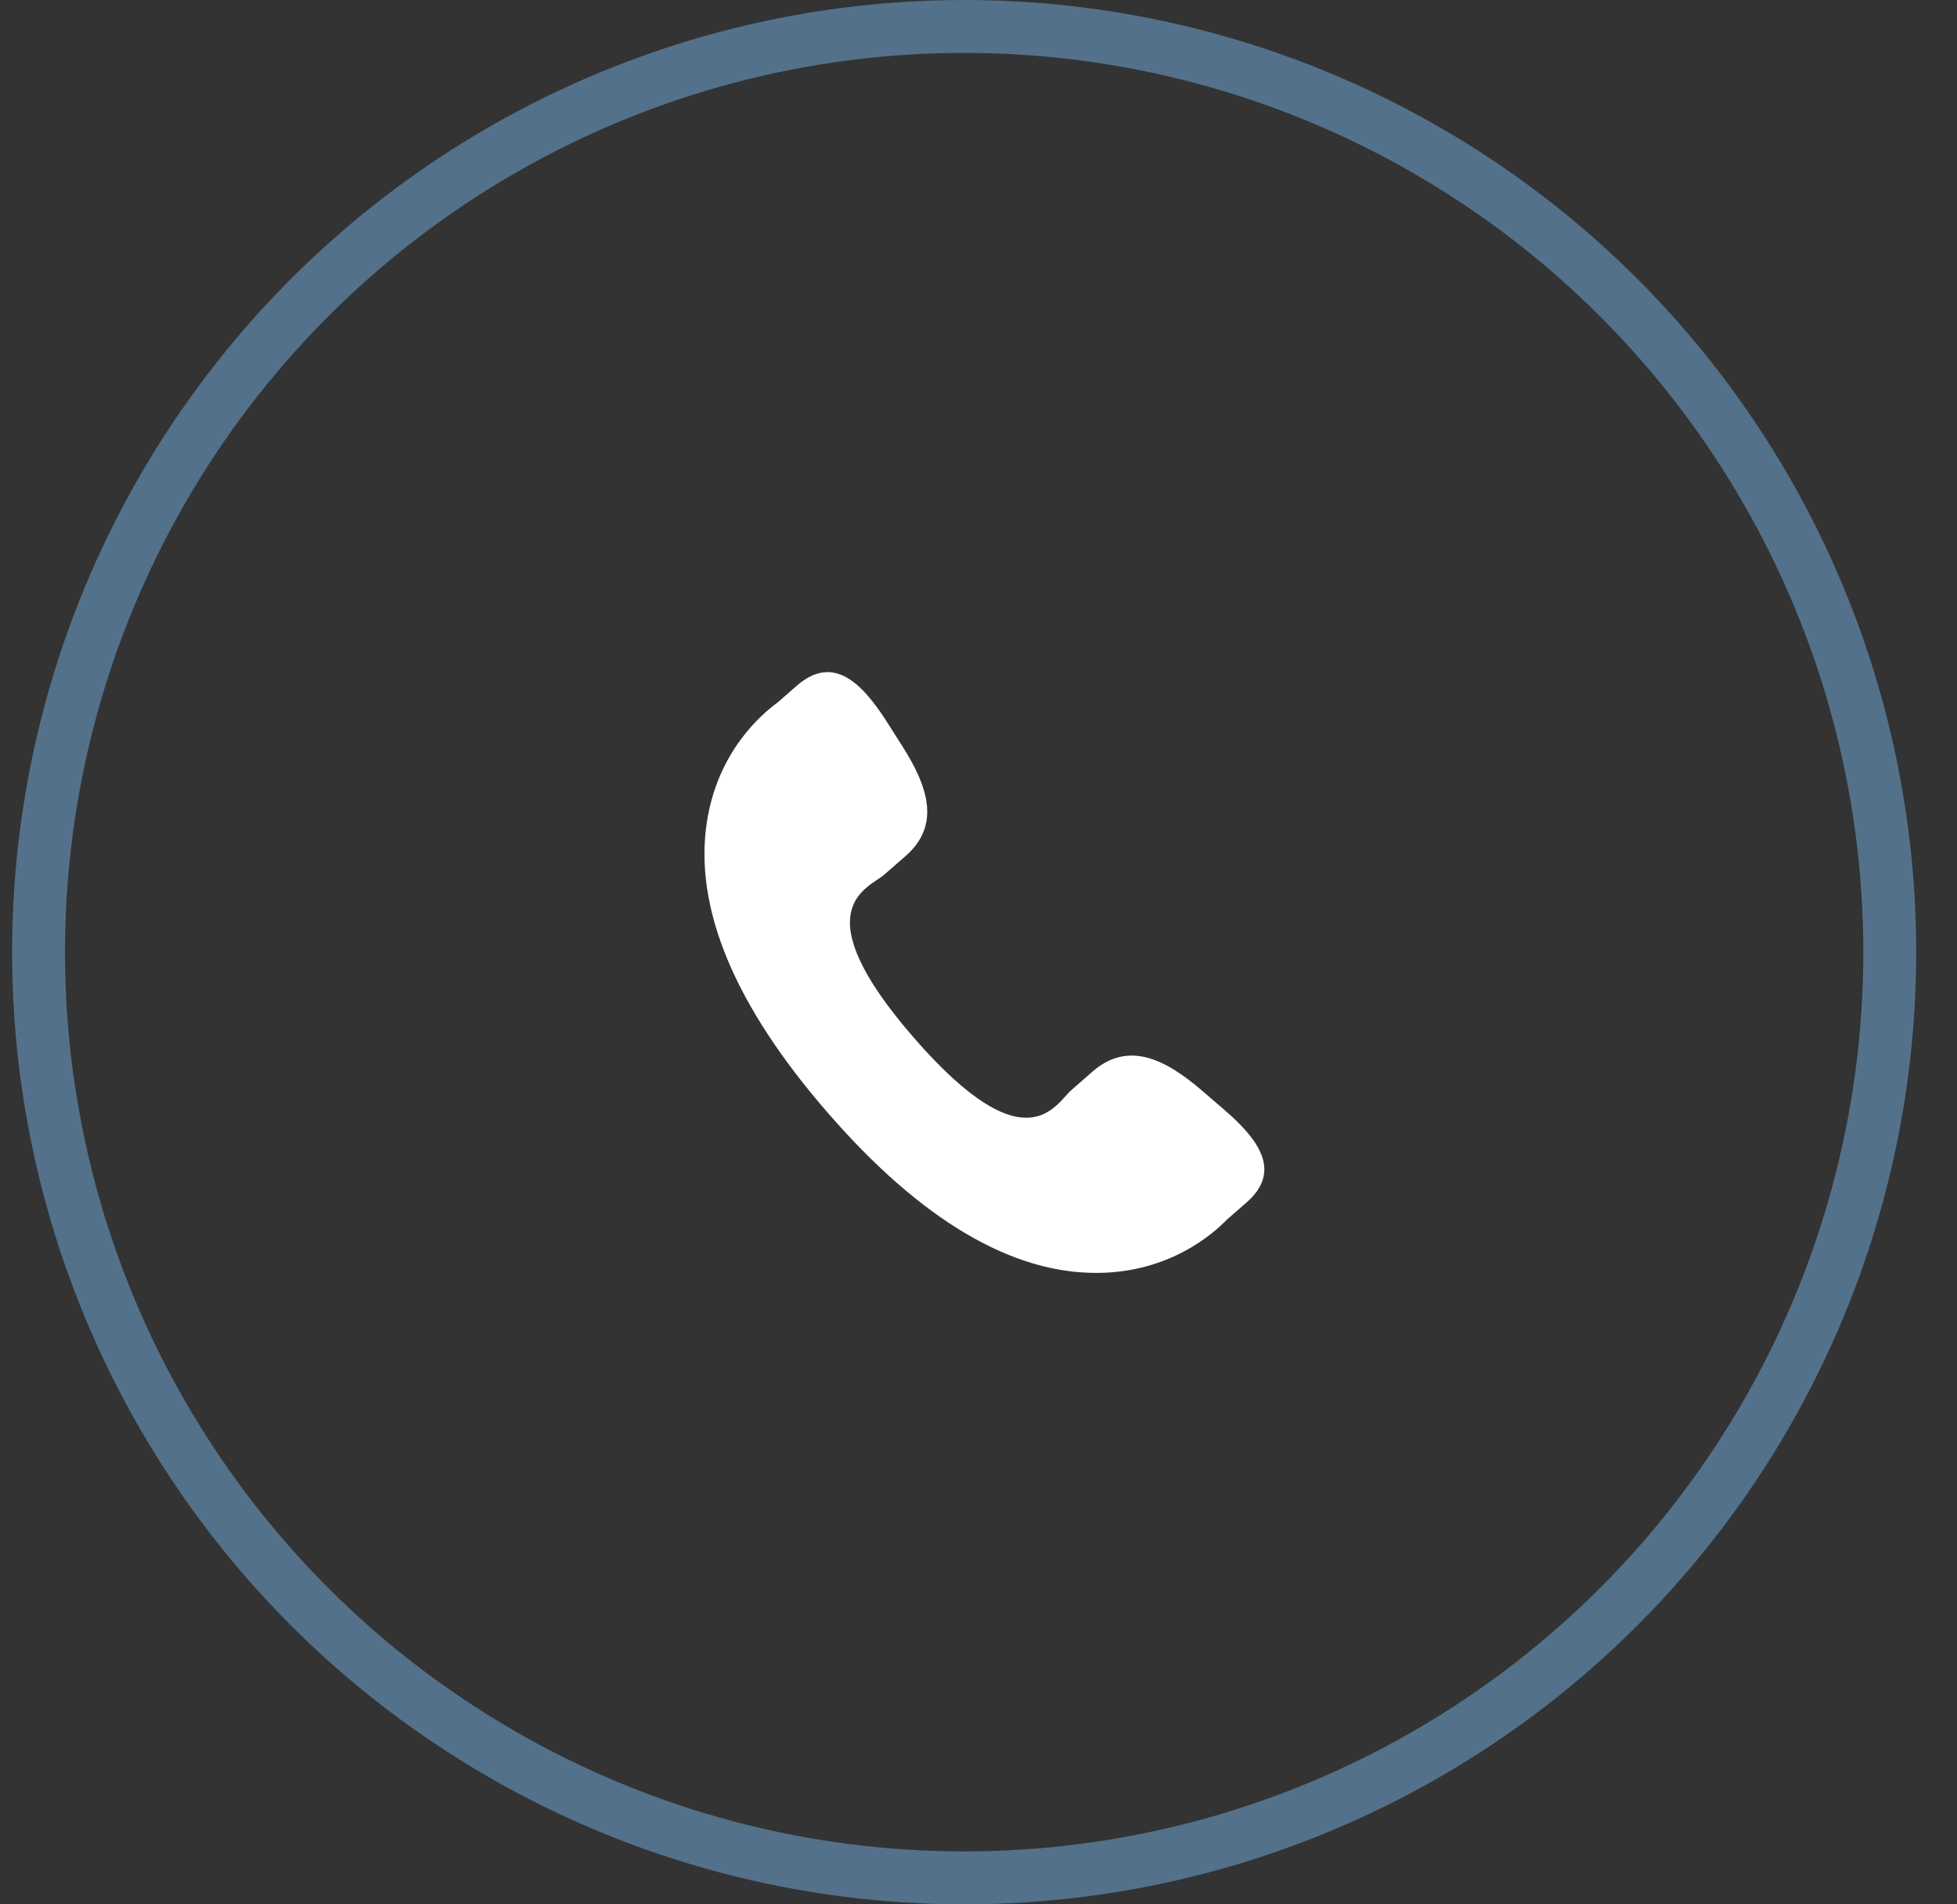
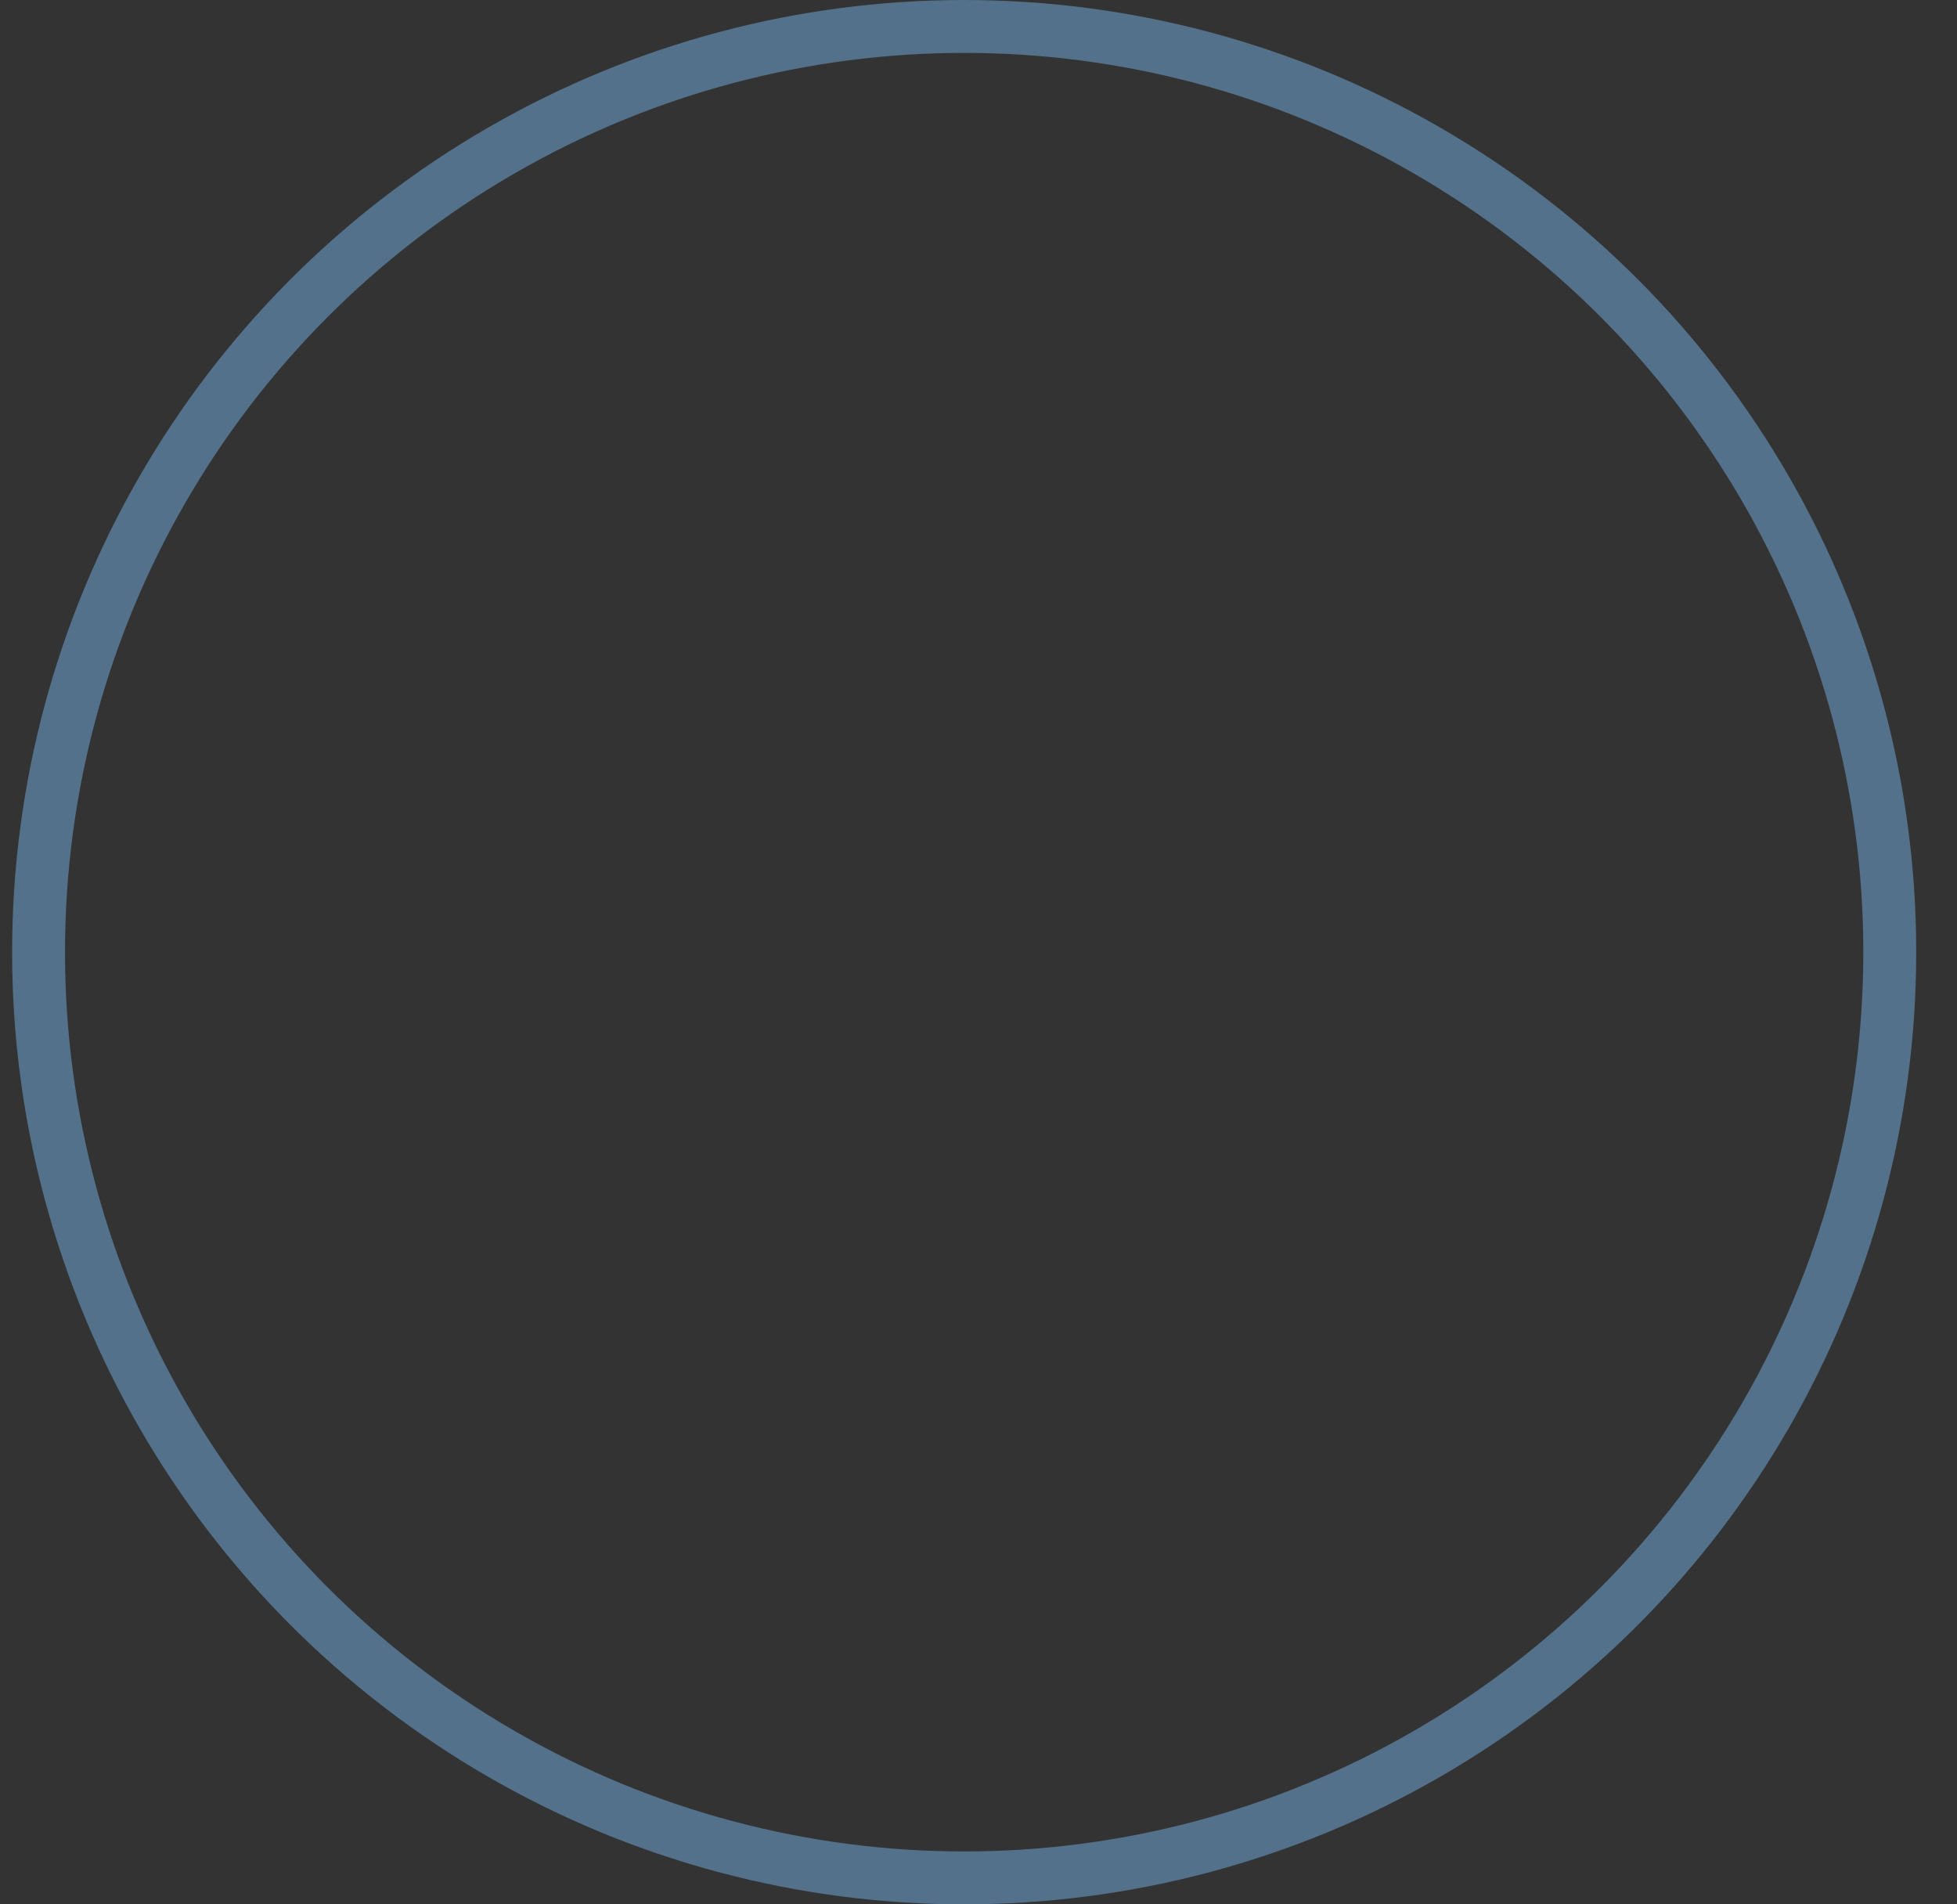
<svg xmlns="http://www.w3.org/2000/svg" width="37" height="36" viewBox="0 0 37 36" fill="none">
  <rect x="0" y="0" width="37" height="36" fill="#333333" stroke="none" />
  <circle cx="18.229" cy="18" r="17.5" stroke="#53718A" />
  <g clip-path="url(#clip0_96_10375)">
    <path d="M22.719 20.611C22.032 20.024 21.336 19.669 20.658 20.255L20.254 20.609C19.958 20.866 19.407 22.067 17.279 19.619C15.151 17.173 16.417 16.793 16.714 16.538L17.121 16.183C17.795 15.596 17.54 14.857 17.054 14.096L16.761 13.635C16.272 12.875 15.74 12.377 15.064 12.963L14.699 13.282C14.4 13.5 13.565 14.207 13.363 15.551C13.119 17.164 13.888 19.01 15.65 21.036C17.41 23.063 19.132 24.081 20.764 24.063C22.121 24.049 22.94 23.321 23.196 23.056L23.562 22.737C24.237 22.151 23.818 21.554 23.131 20.966L22.719 20.611Z" fill="white" />
  </g>
  <defs>
    <clipPath id="clip0_96_10375">
-       <rect width="11.358" height="11.358" fill="white" transform="translate(12.934 12.706)" />
-     </clipPath>
+       </clipPath>
  </defs>
</svg>